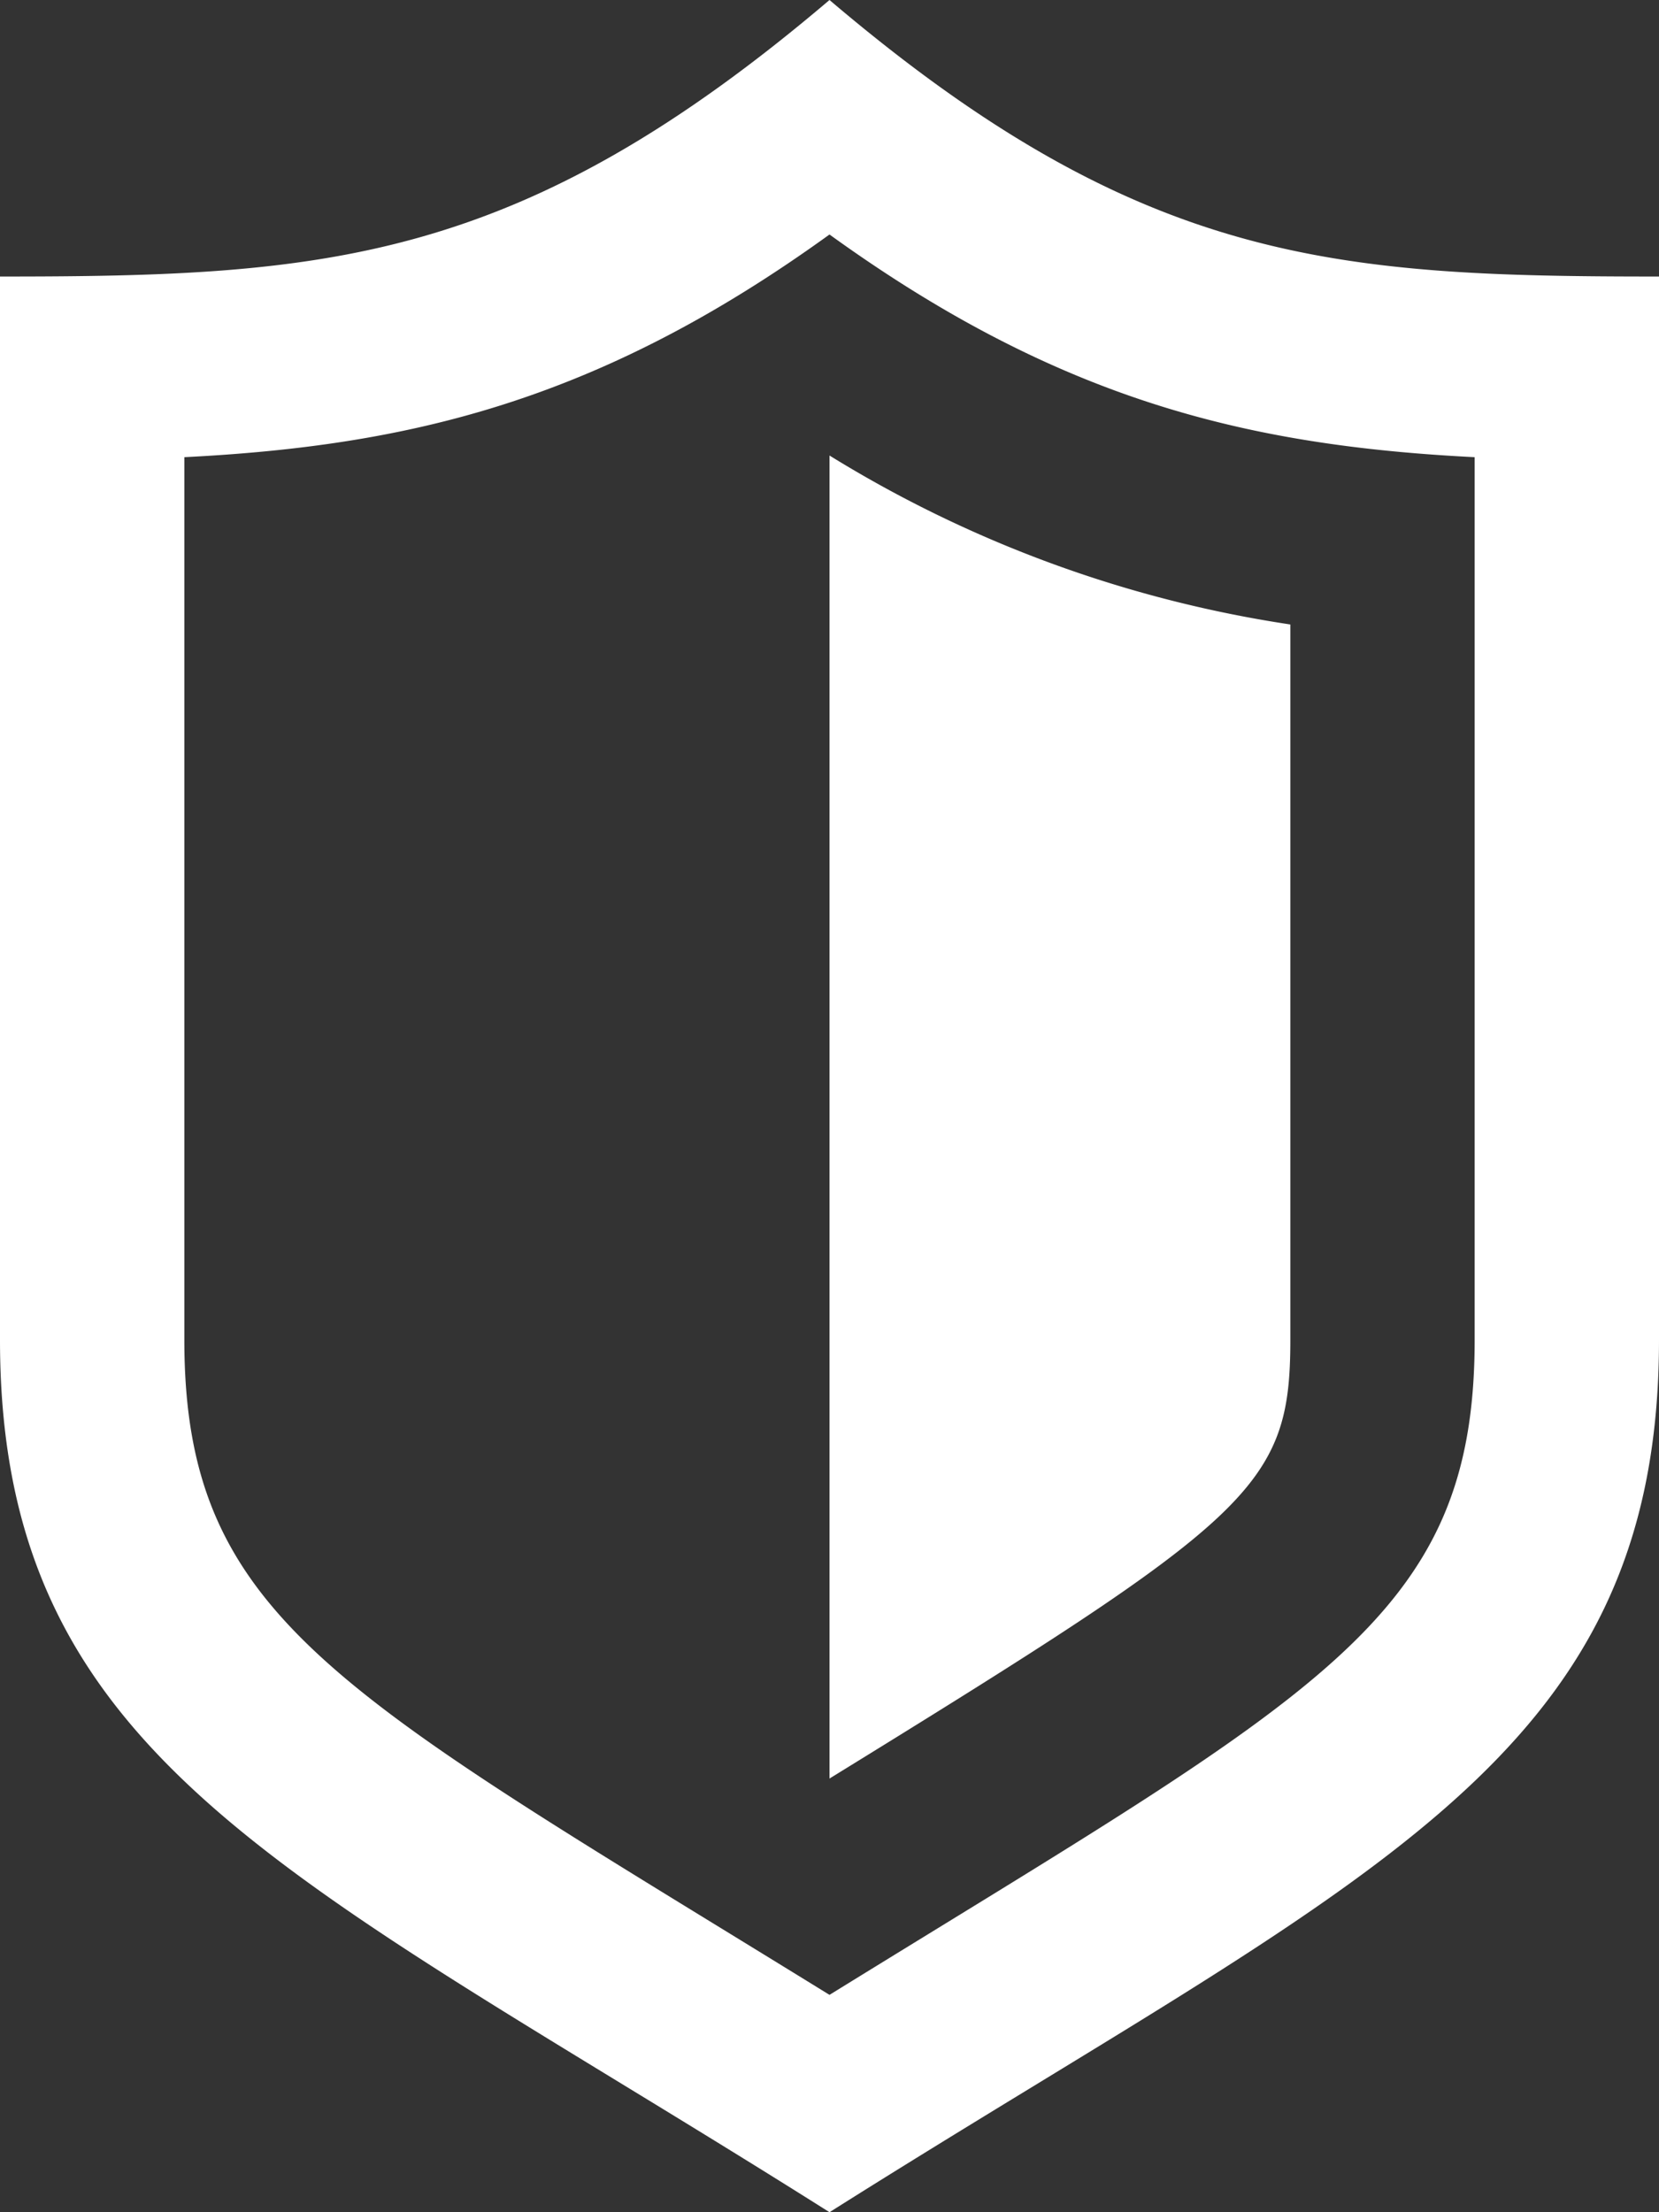
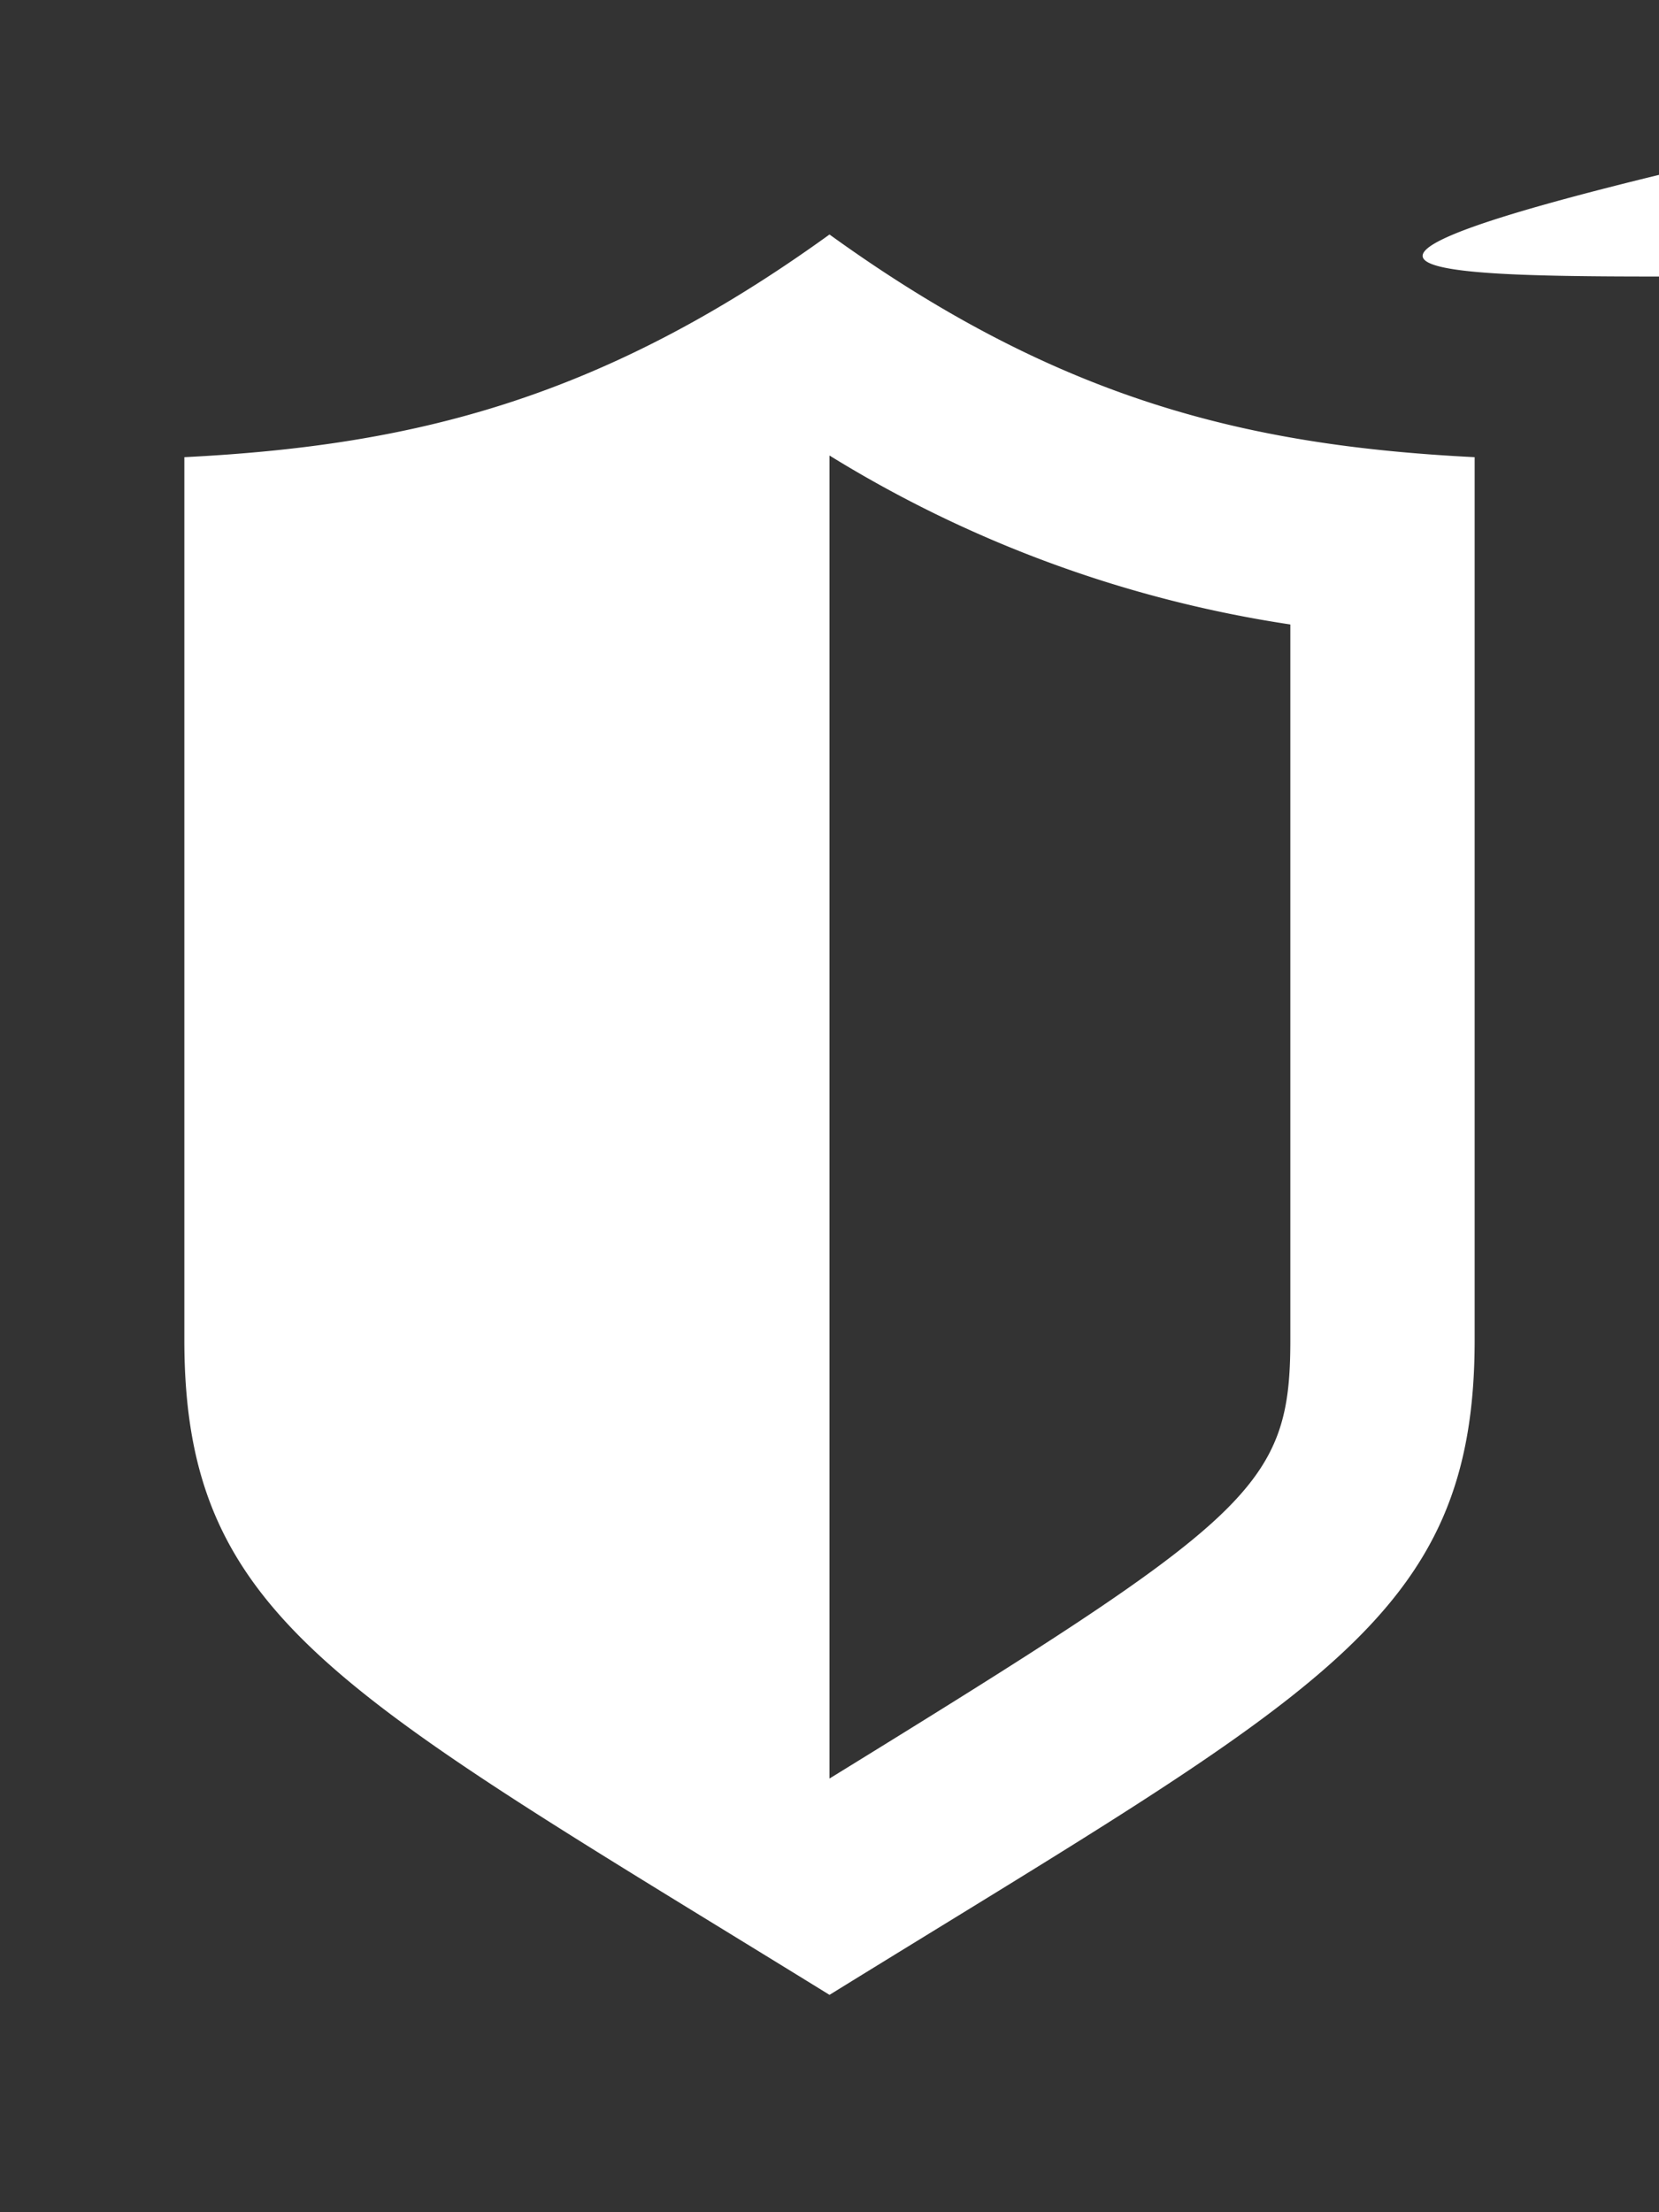
<svg xmlns="http://www.w3.org/2000/svg" width="60" height="80" viewBox="0 0 60 80">
  <rect x="0" y="0" width="60" height="80" fill="#333333" stroke="none" />
-   <path id="shield-20" d="M33,16.473a44.22,44.22,0,0,0,16.667,6.11V48.45c0,5.353-1.383,6.45-16.667,15.867ZM63,10V48.45C63,63.793,52.323,67.8,33,80,13.677,67.8,3,63.793,3,48.45V10c11.72,0,18.763-.447,30-10C44.237,9.553,51.28,10,63,10Zm-6.667,6.533C48.18,16.12,41.333,14.5,33,8.48,24.667,14.5,17.82,16.12,9.667,16.533V48.45C9.667,58.59,15.3,61.217,33,72.14,50.71,61.2,56.333,58.59,56.333,48.45Z" transform="translate(-3)" fill="#fff" />
+   <path id="shield-20" d="M33,16.473a44.22,44.22,0,0,0,16.667,6.11V48.45c0,5.353-1.383,6.45-16.667,15.867ZM63,10V48.45V10c11.72,0,18.763-.447,30-10C44.237,9.553,51.28,10,63,10Zm-6.667,6.533C48.18,16.12,41.333,14.5,33,8.48,24.667,14.5,17.82,16.12,9.667,16.533V48.45C9.667,58.59,15.3,61.217,33,72.14,50.71,61.2,56.333,58.59,56.333,48.45Z" transform="translate(-3)" fill="#fff" />
</svg>